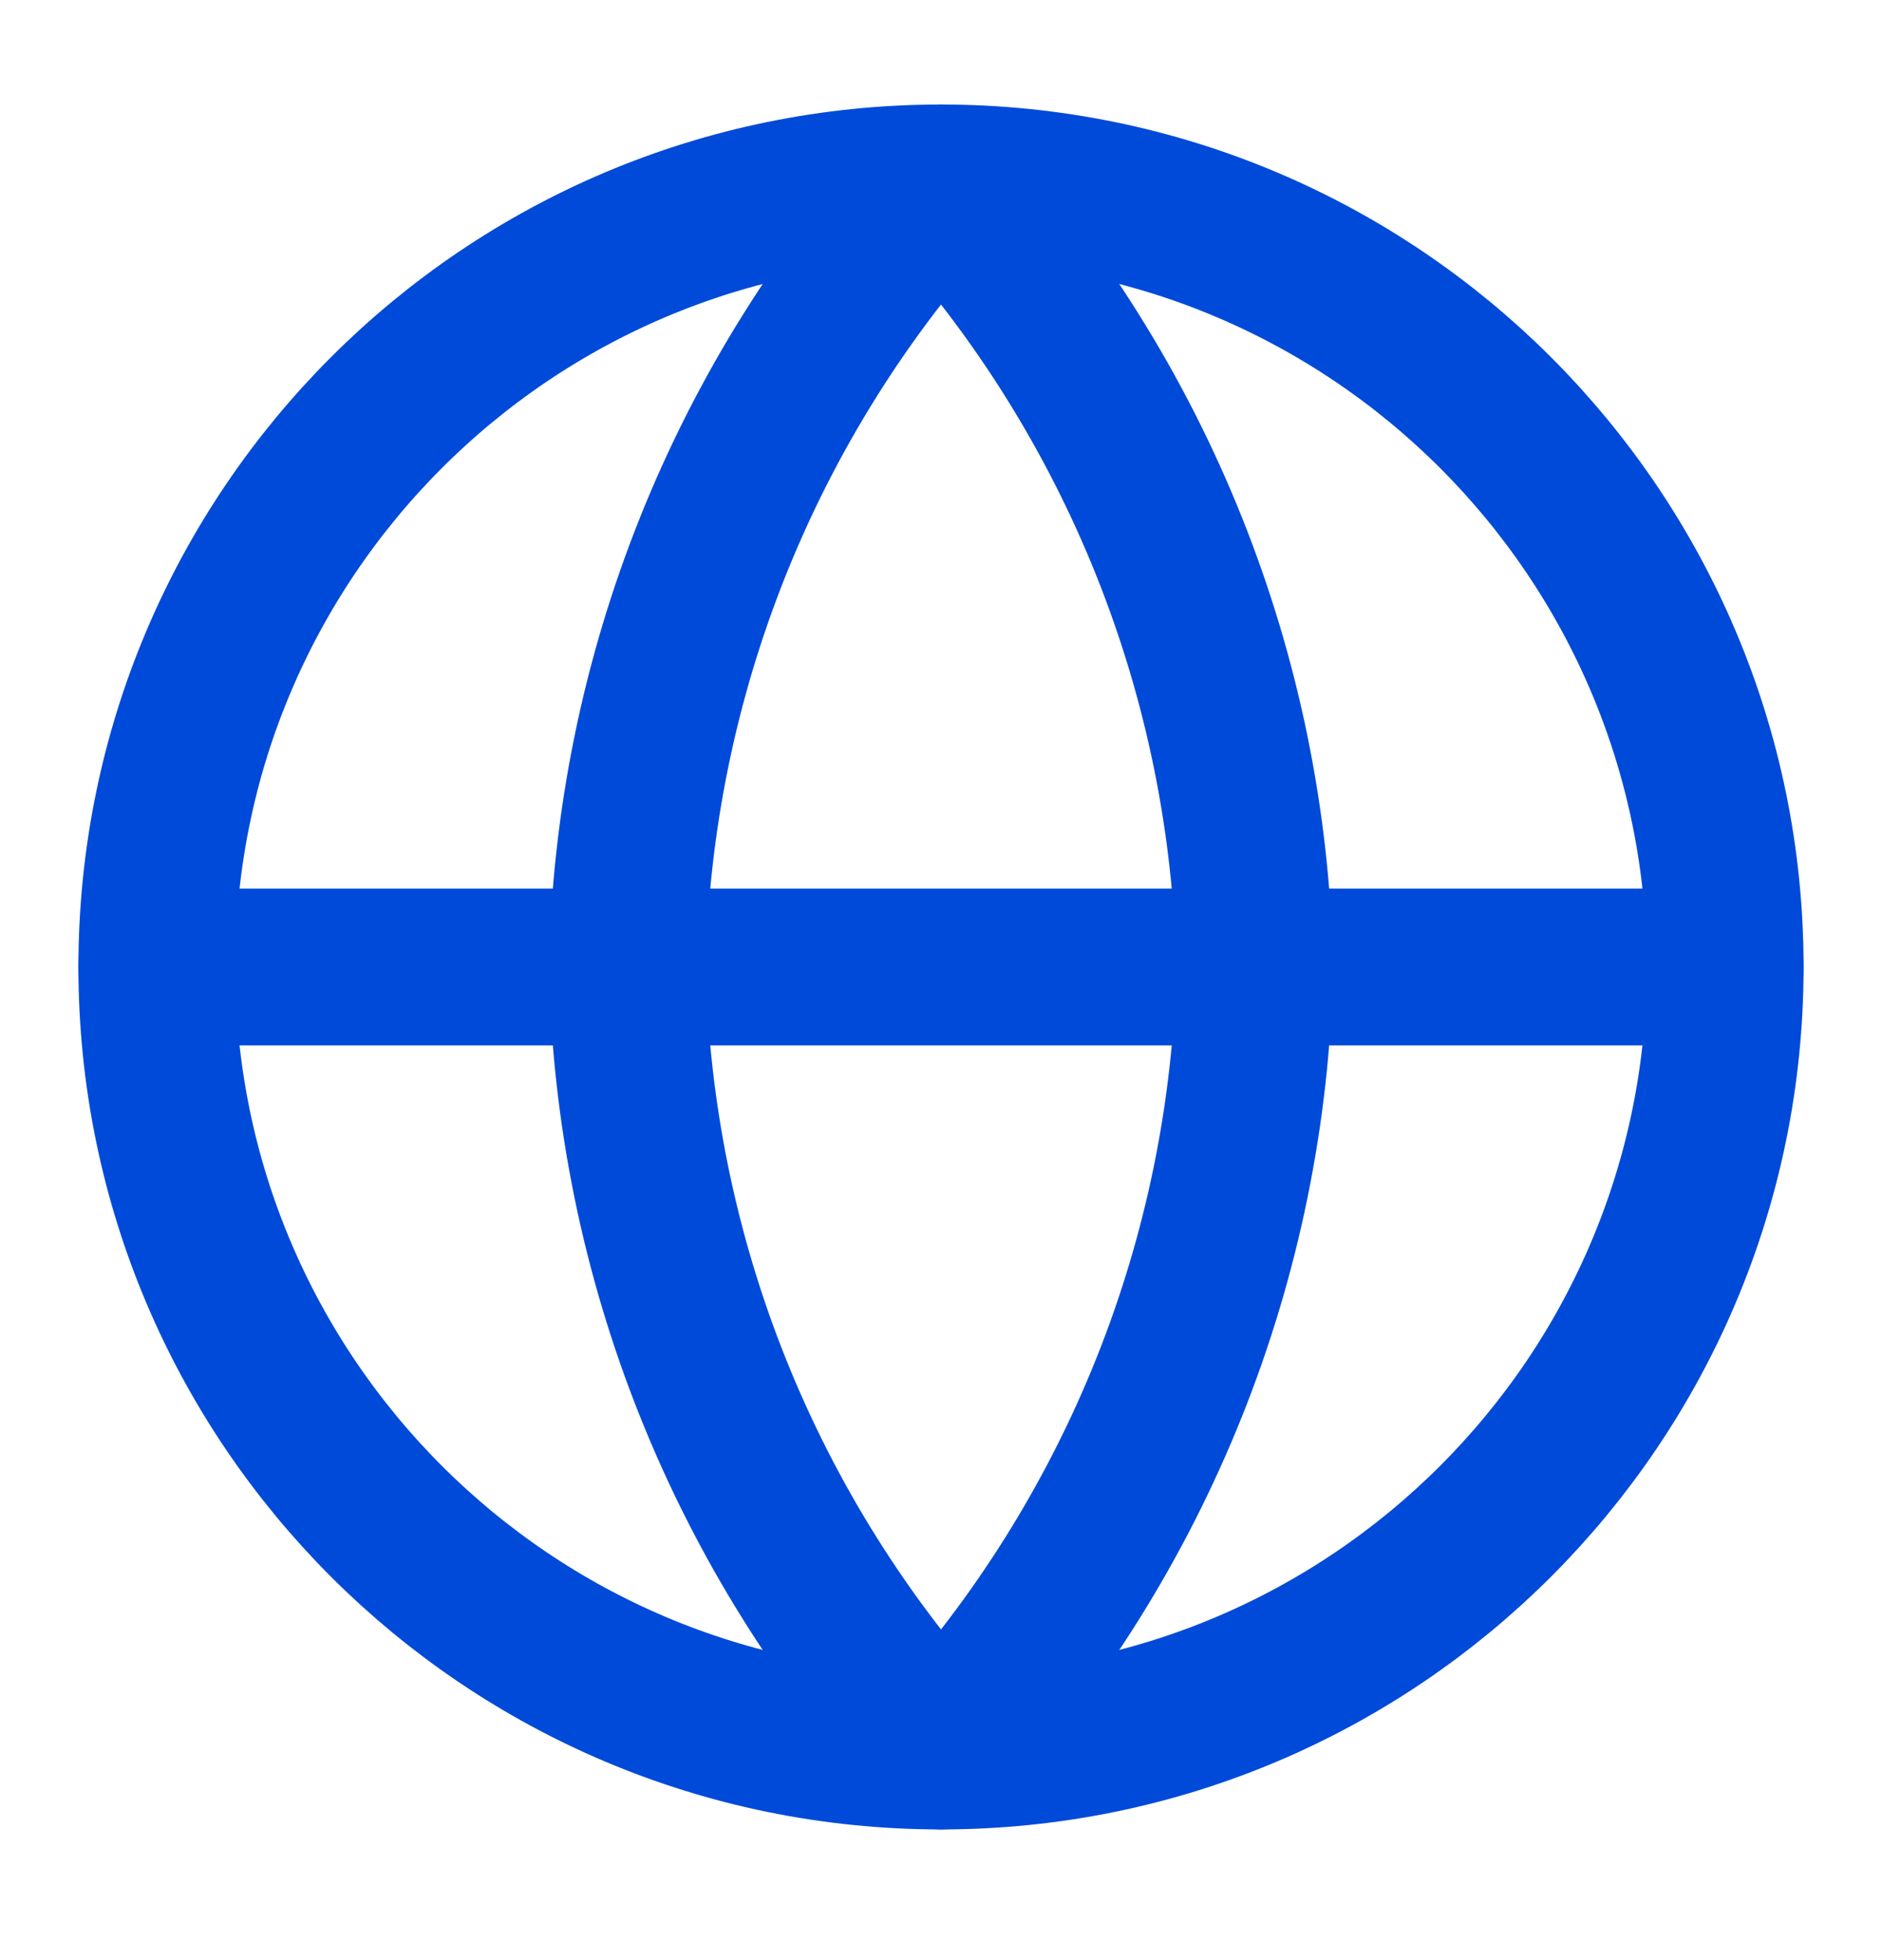
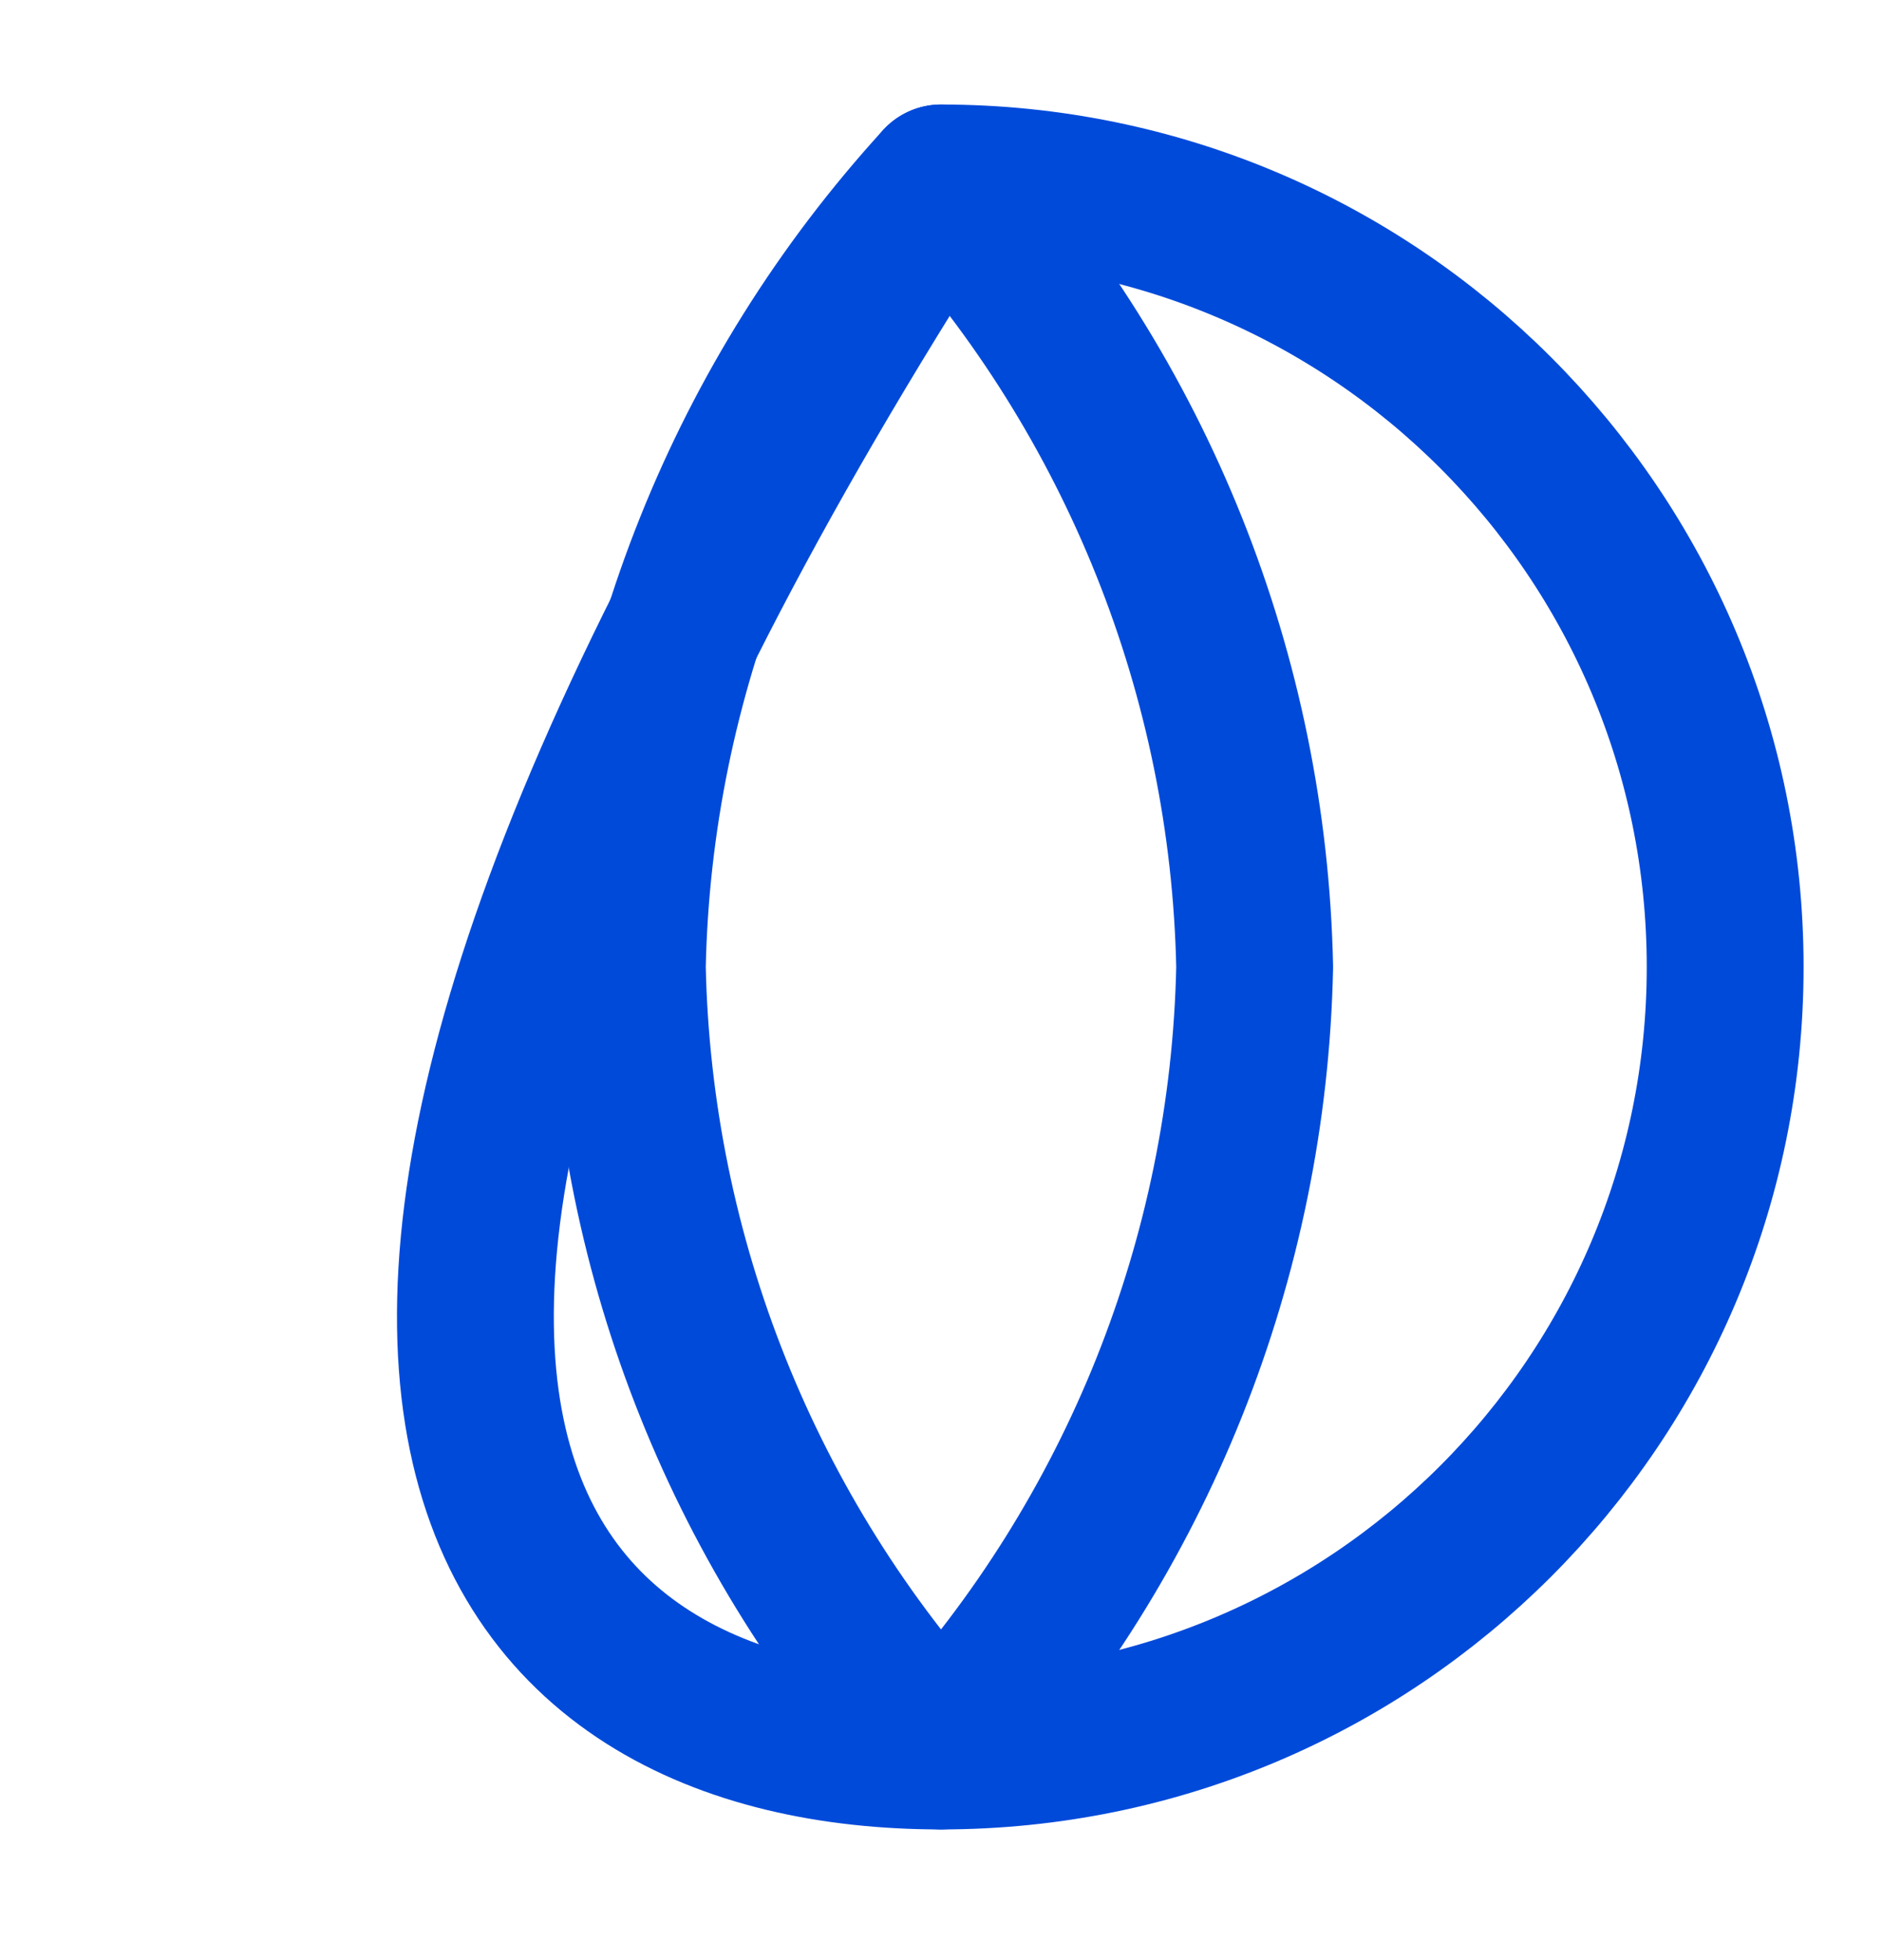
<svg xmlns="http://www.w3.org/2000/svg" width="24" height="25" viewBox="0 0 24 25" fill="none">
-   <path d="M12 22.333C17.523 22.333 22 17.856 22 12.333C22 6.81 17.523 2.333 12 2.333C6.477 2.333 2 6.81 2 12.333C2 17.856 6.477 22.333 12 22.333Z" stroke="#004ADA" stroke-width="2" stroke-linecap="round" stroke-linejoin="round" />
-   <path d="M2 12.333H22" stroke="#004ADA" stroke-width="2" stroke-linecap="round" stroke-linejoin="round" />
+   <path d="M12 22.333C17.523 22.333 22 17.856 22 12.333C22 6.81 17.523 2.333 12 2.333C2 17.856 6.477 22.333 12 22.333Z" stroke="#004ADA" stroke-width="2" stroke-linecap="round" stroke-linejoin="round" />
  <path d="M12 2.333C14.501 5.072 15.923 8.625 16 12.333C15.923 16.041 14.501 19.595 12 22.333C9.499 19.595 8.077 16.041 8 12.333C8.077 8.625 9.499 5.072 12 2.333Z" stroke="#004ADA" stroke-width="2" stroke-linecap="round" stroke-linejoin="round" />
</svg>